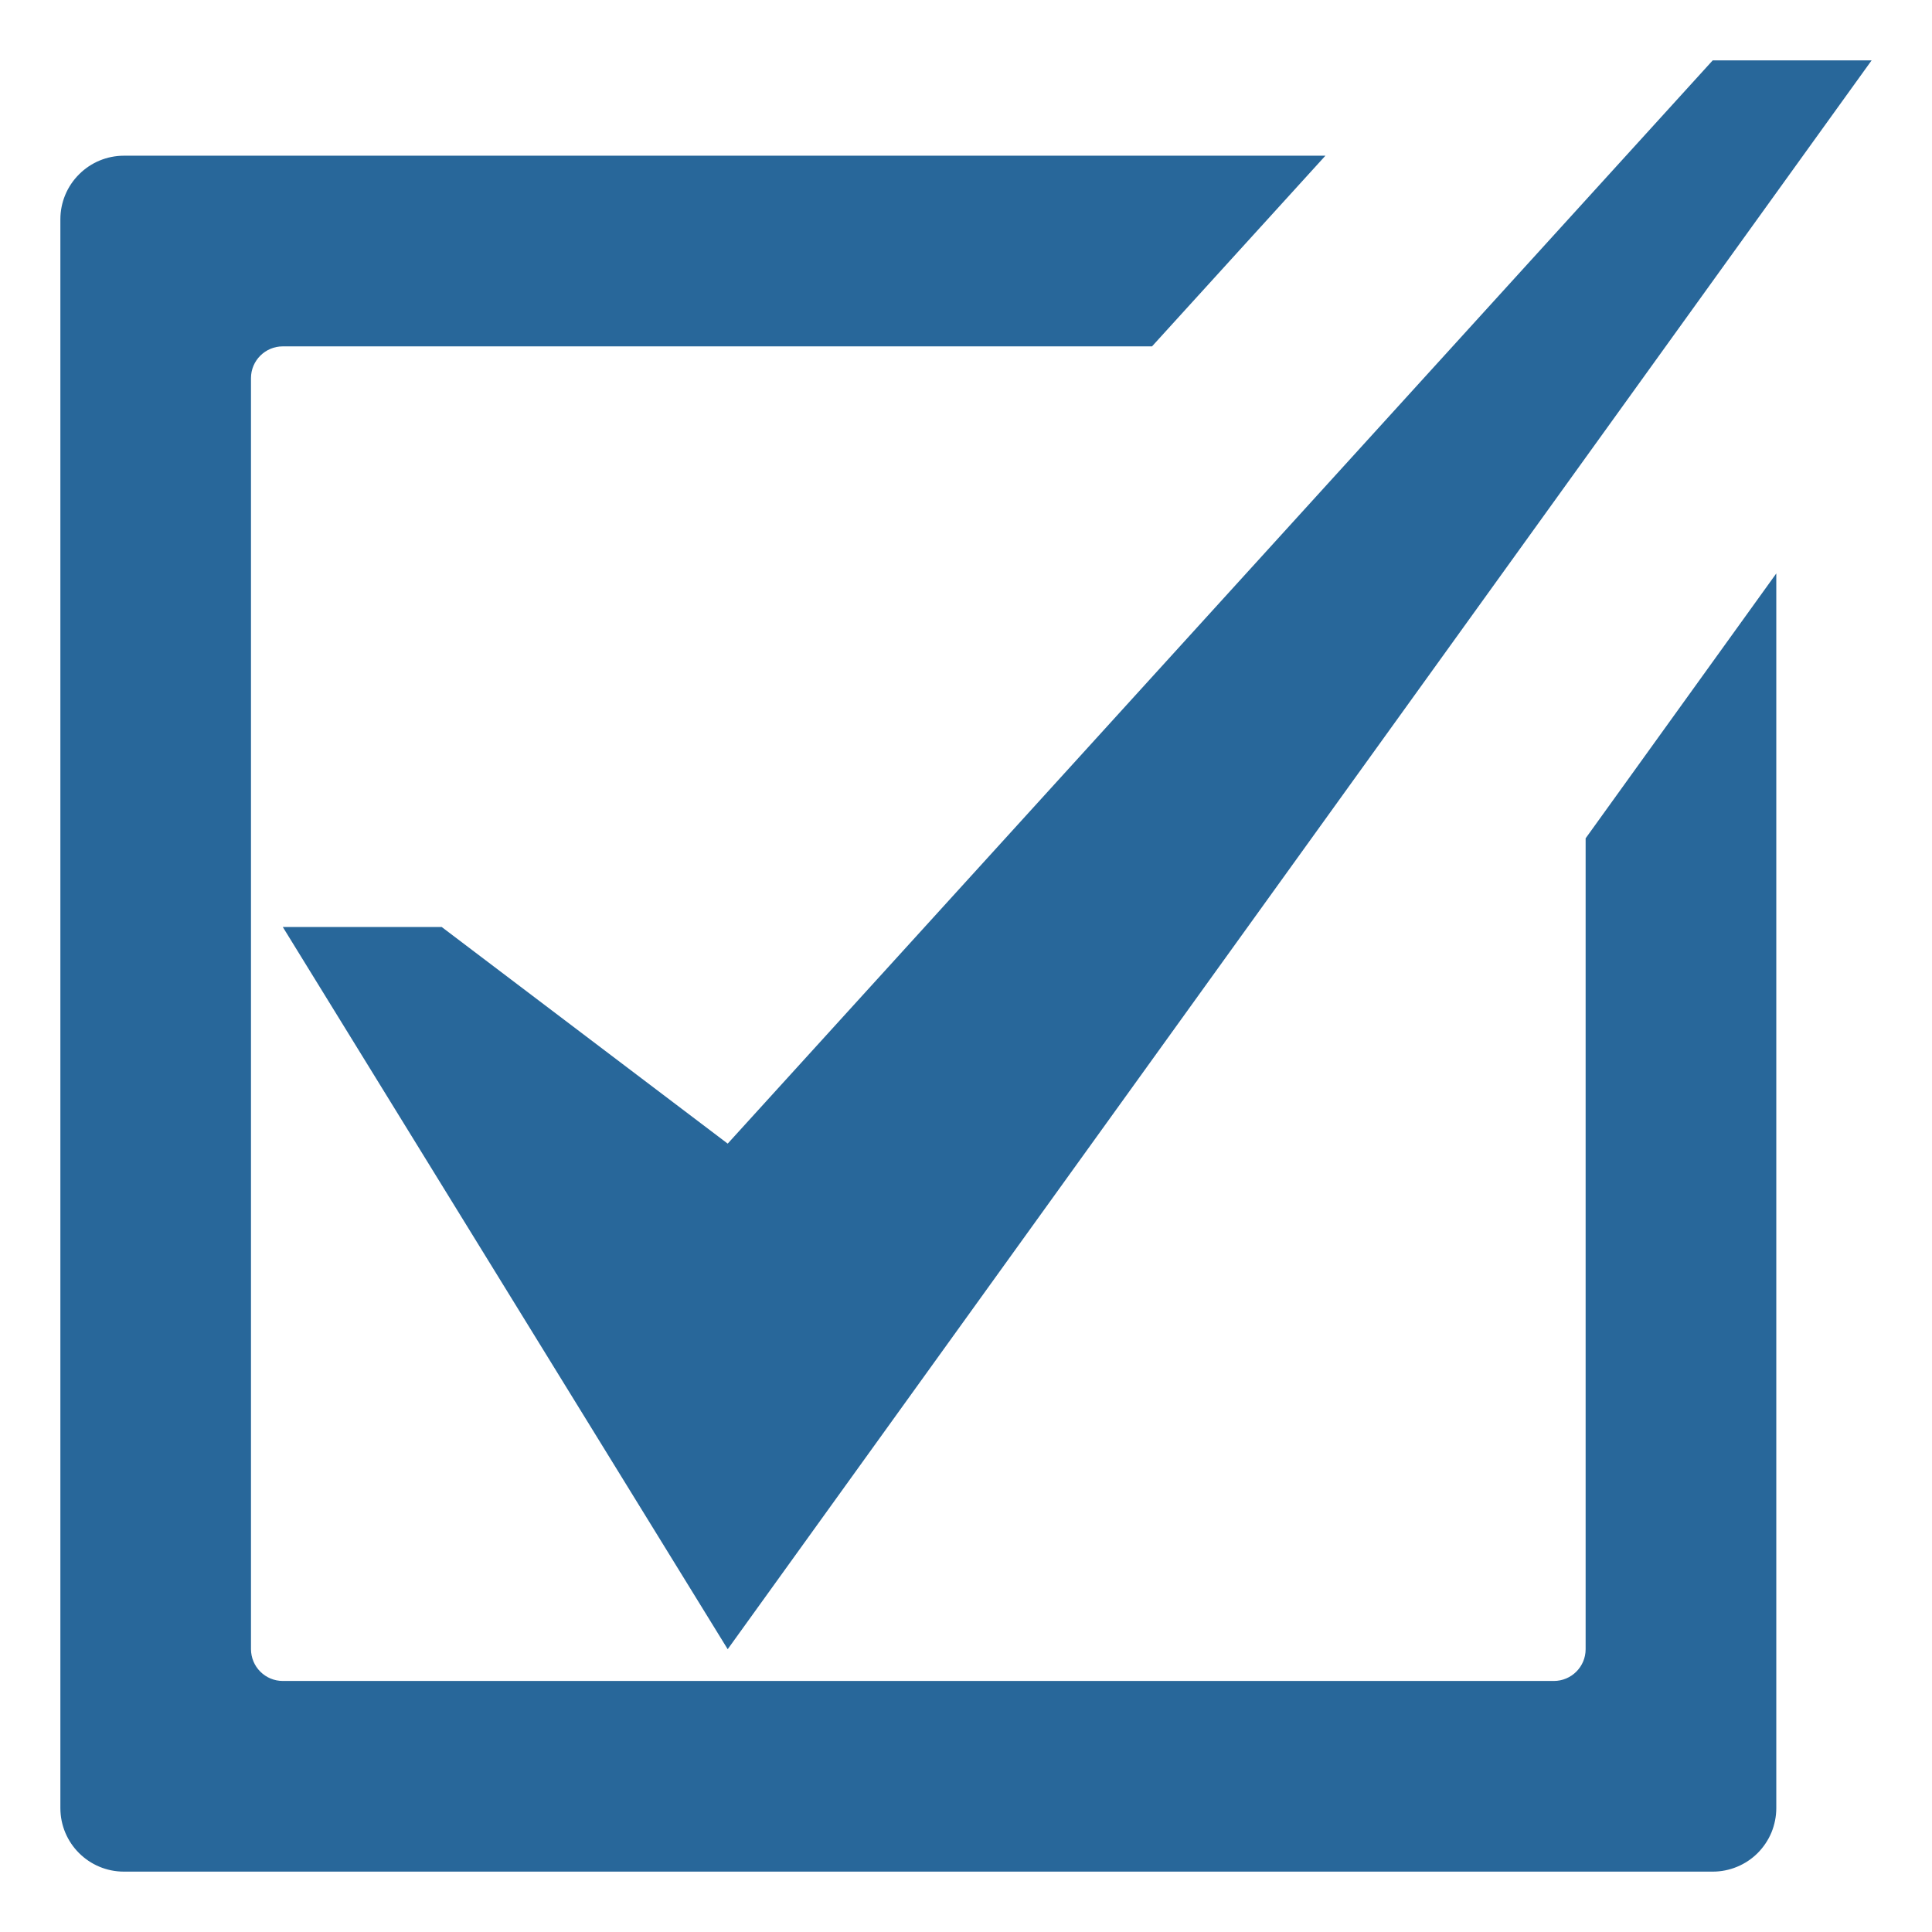
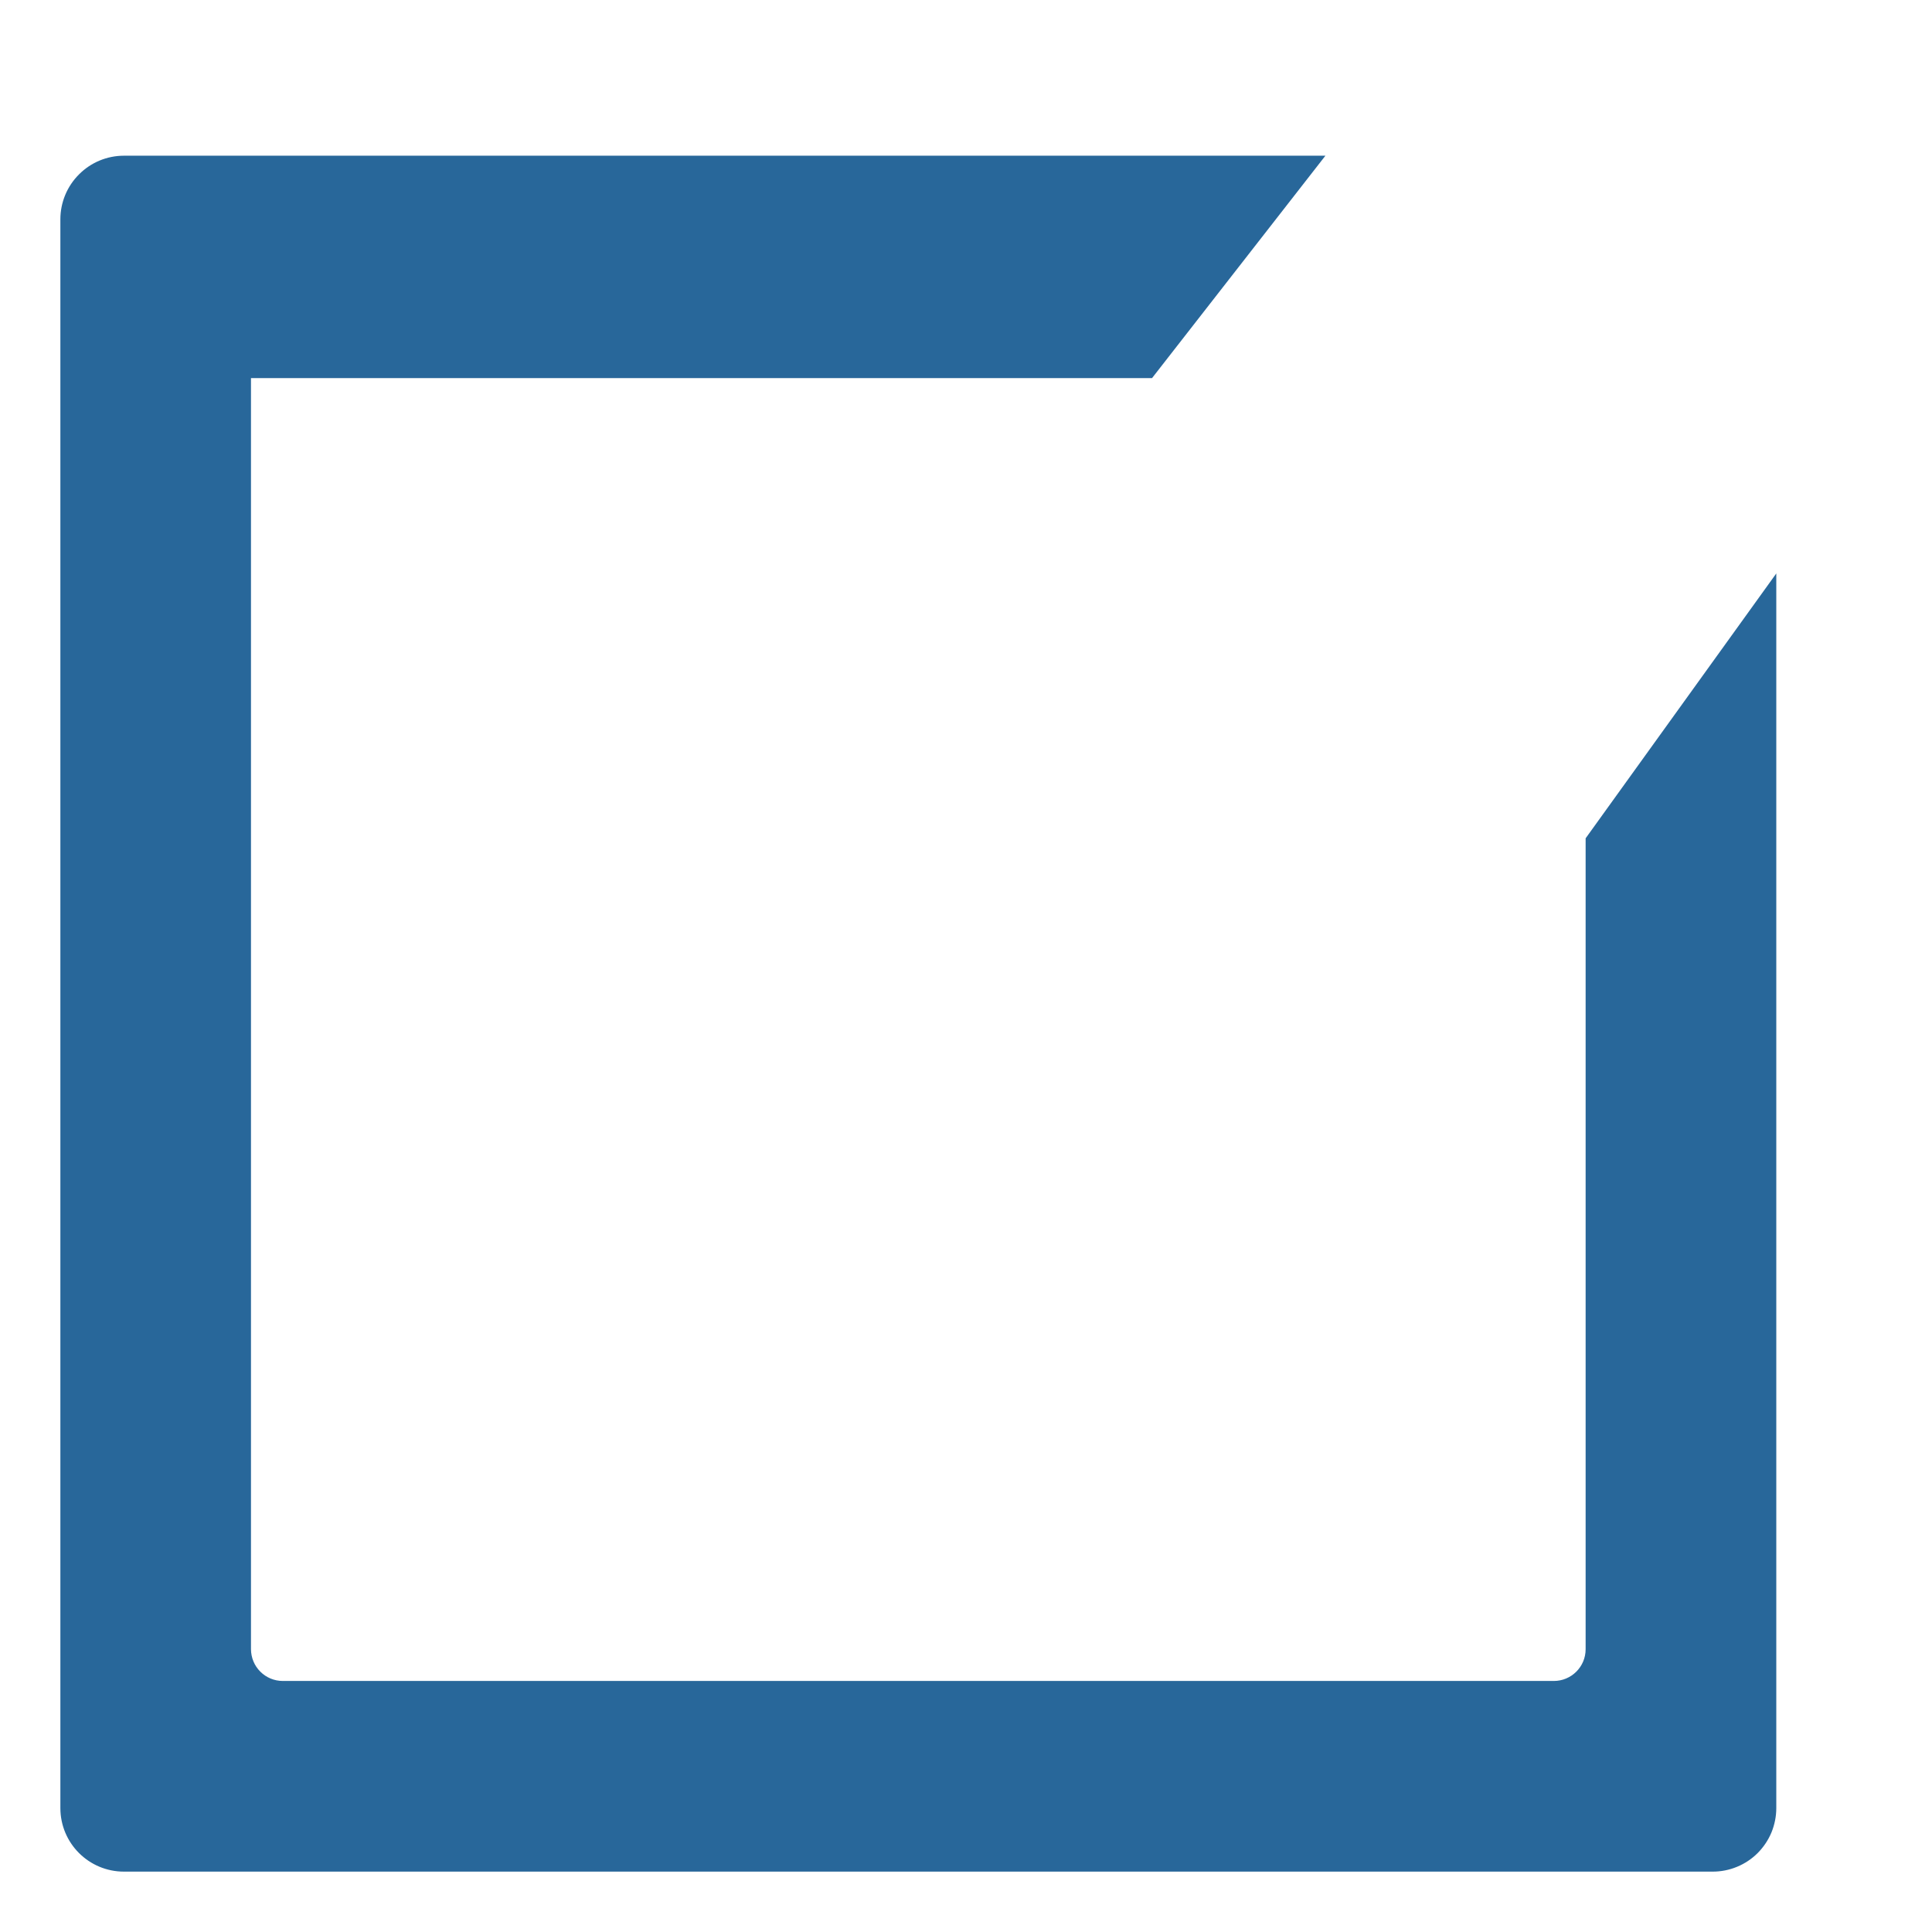
<svg xmlns="http://www.w3.org/2000/svg" width="32" height="32" viewBox="0 0 32 32" fill="none">
-   <path d="M7.316 15.354H4.684L12.053 27.316L31 1H28.368L12.053 18.942L7.316 15.354Z" fill="#28679A" />
-   <path d="M26.263 27.316C26.263 27.607 26.027 27.842 25.736 27.842H4.684C4.544 27.842 4.411 27.787 4.312 27.688C4.213 27.59 4.158 27.456 4.157 27.316V6.263C4.157 5.972 4.394 5.737 4.684 5.737H19.081L21.953 2.579H2.053C1.773 2.579 1.506 2.69 1.309 2.888C1.111 3.085 1 3.353 1 3.632V29.947C1 30.53 1.472 31 2.053 31H28.368C28.506 31 28.643 30.973 28.771 30.92C28.899 30.867 29.015 30.79 29.113 30.692C29.21 30.594 29.288 30.478 29.341 30.351C29.393 30.223 29.421 30.086 29.421 29.948V9.498L26.263 13.885V27.316Z" fill="#28679A" />
+   <path d="M26.263 27.316C26.263 27.607 26.027 27.842 25.736 27.842H4.684C4.544 27.842 4.411 27.787 4.312 27.688C4.213 27.59 4.158 27.456 4.157 27.316V6.263H19.081L21.953 2.579H2.053C1.773 2.579 1.506 2.69 1.309 2.888C1.111 3.085 1 3.353 1 3.632V29.947C1 30.53 1.472 31 2.053 31H28.368C28.506 31 28.643 30.973 28.771 30.92C28.899 30.867 29.015 30.79 29.113 30.692C29.21 30.594 29.288 30.478 29.341 30.351C29.393 30.223 29.421 30.086 29.421 29.948V9.498L26.263 13.885V27.316Z" fill="#28679A" />
</svg>